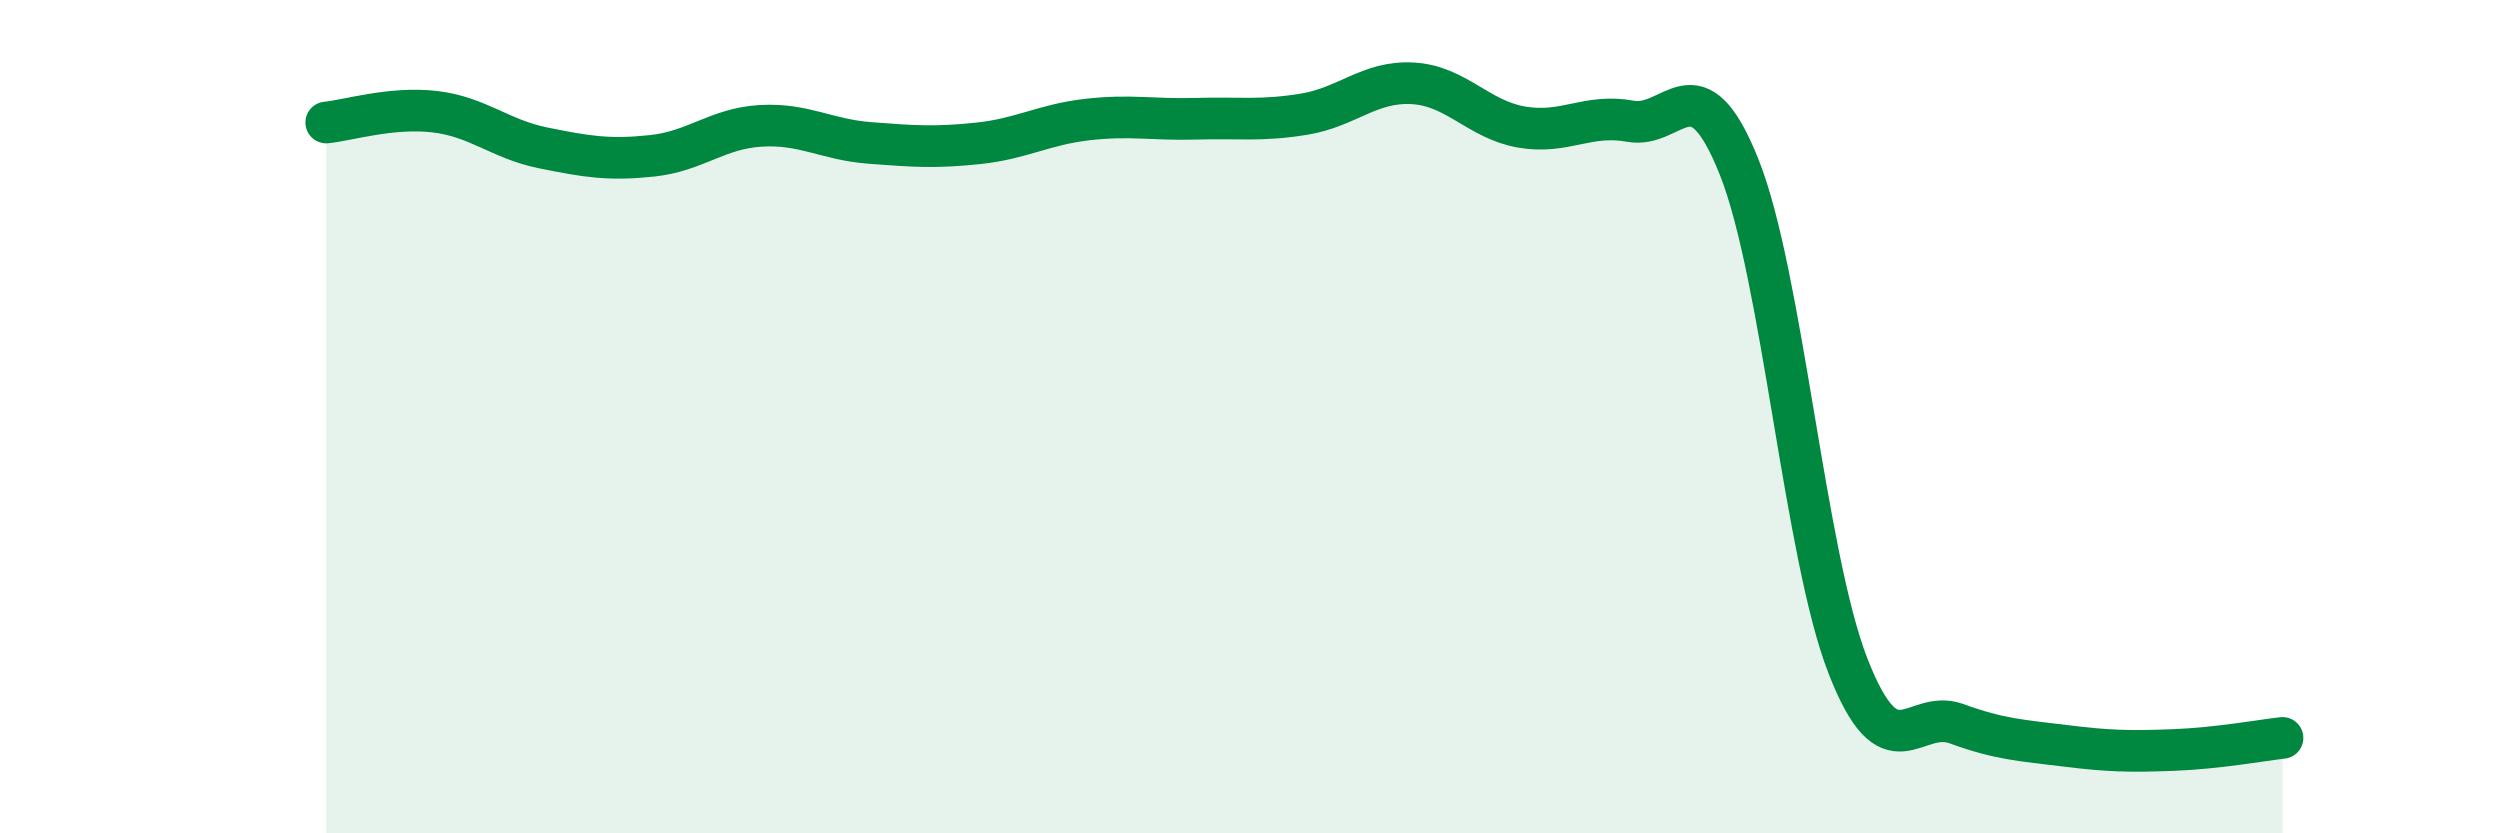
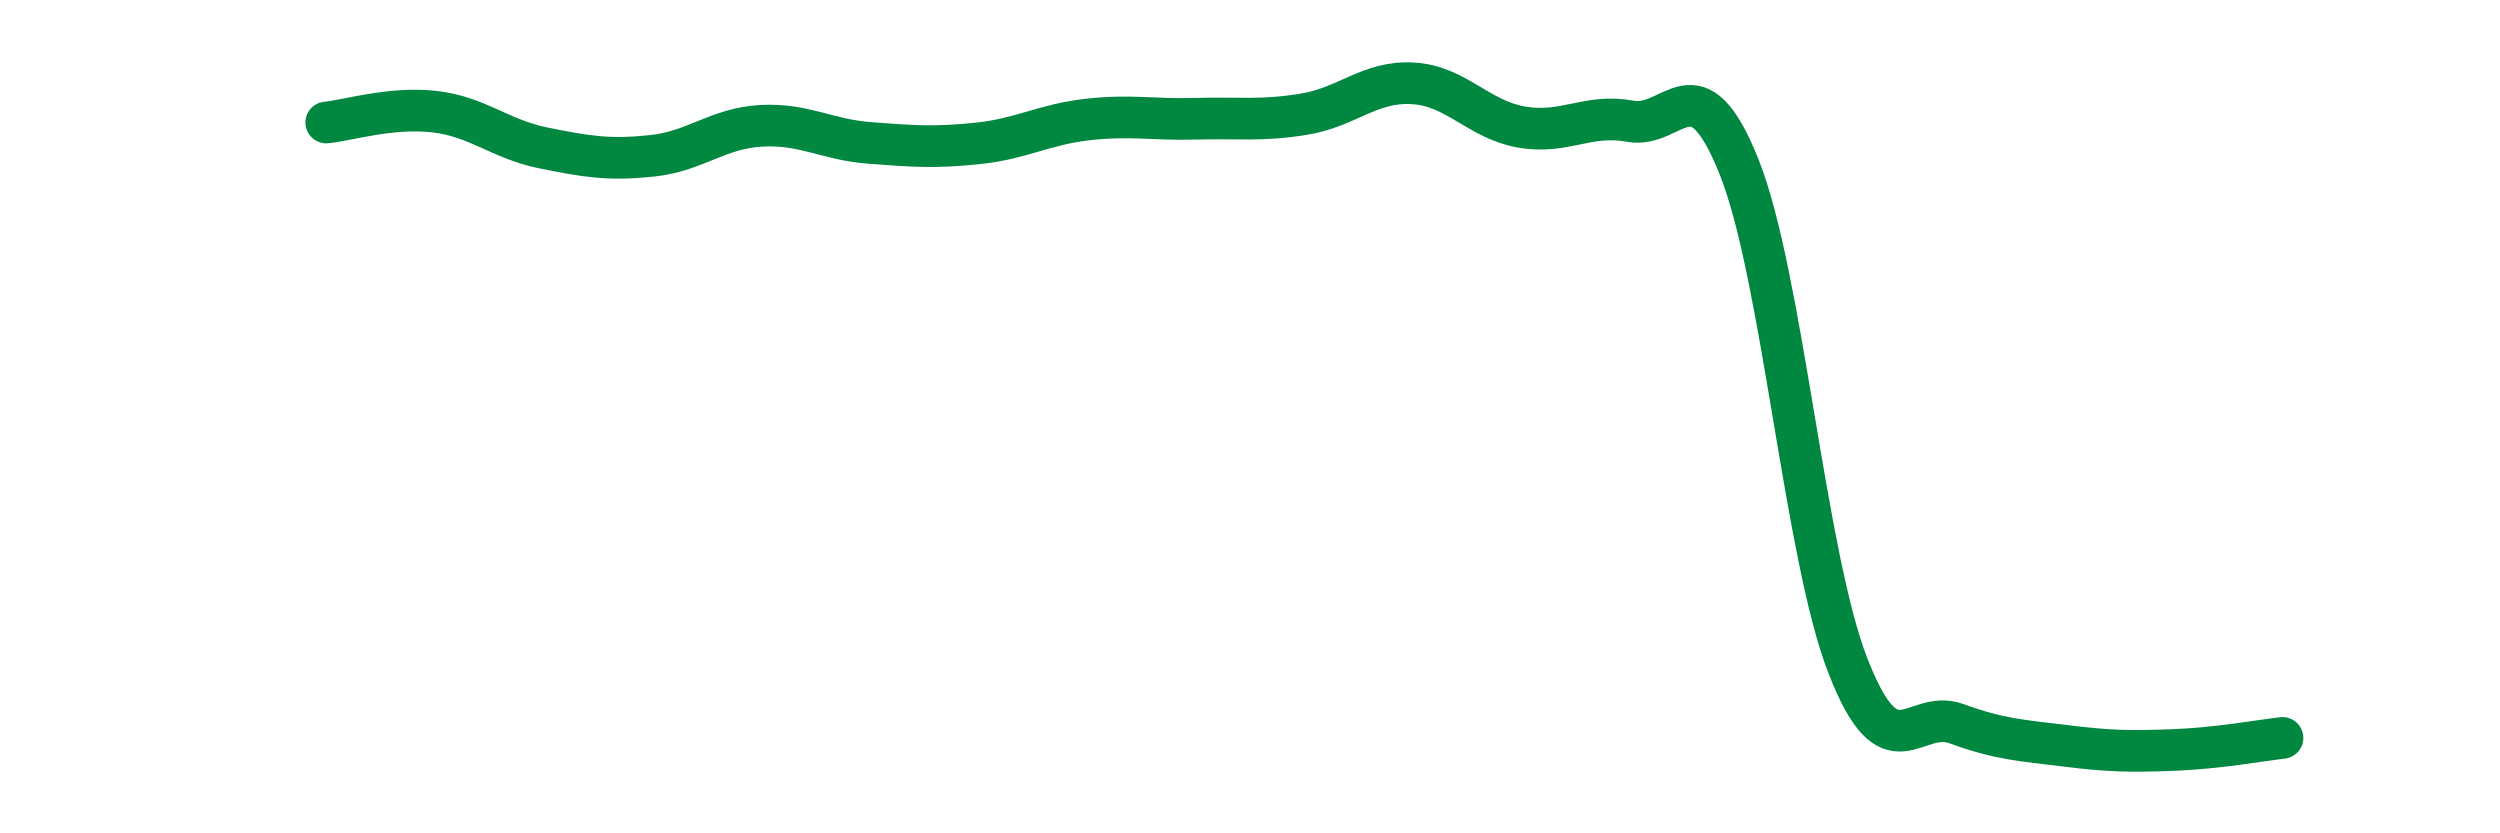
<svg xmlns="http://www.w3.org/2000/svg" width="60" height="20" viewBox="0 0 60 20">
-   <path d="M 7.83,2.94 C 8.35,2.89 9.39,2.56 10.43,2.68 C 11.47,2.8 12,3.34 13.04,3.55 C 14.08,3.76 14.61,3.85 15.65,3.74 C 16.69,3.63 17.22,3.08 18.26,3.02 C 19.3,2.96 19.83,3.35 20.87,3.43 C 21.91,3.51 22.44,3.55 23.48,3.44 C 24.52,3.33 25.05,2.99 26.09,2.87 C 27.13,2.75 27.66,2.88 28.7,2.85 C 29.74,2.82 30.26,2.91 31.3,2.74 C 32.34,2.57 32.87,1.94 33.91,2 C 34.95,2.06 35.48,2.87 36.52,3.05 C 37.56,3.23 38.09,2.72 39.13,2.91 C 40.17,3.1 40.7,1.4 41.74,4.01 C 42.78,6.62 43.31,13.31 44.35,15.98 C 45.39,18.65 45.92,16.99 46.96,17.37 C 48,17.75 48.53,17.77 49.57,17.9 C 50.61,18.03 51.13,18.04 52.17,18 C 53.21,17.96 54.26,17.77 54.78,17.71L54.78 20L7.83 20Z" fill="#008740" opacity="0.1" stroke-linecap="round" stroke-linejoin="round" />
  <path d="M 7.83,2.94 C 8.35,2.89 9.39,2.56 10.43,2.68 C 11.47,2.8 12,3.34 13.04,3.55 C 14.08,3.76 14.61,3.85 15.65,3.74 C 16.69,3.63 17.22,3.08 18.26,3.02 C 19.3,2.96 19.83,3.35 20.87,3.43 C 21.91,3.51 22.44,3.55 23.48,3.44 C 24.52,3.33 25.05,2.99 26.09,2.87 C 27.13,2.75 27.66,2.88 28.7,2.85 C 29.74,2.82 30.26,2.91 31.3,2.74 C 32.34,2.57 32.87,1.94 33.91,2 C 34.95,2.06 35.48,2.87 36.52,3.05 C 37.56,3.23 38.09,2.72 39.13,2.91 C 40.17,3.1 40.7,1.4 41.74,4.01 C 42.78,6.62 43.31,13.31 44.35,15.98 C 45.39,18.65 45.92,16.99 46.96,17.37 C 48,17.75 48.53,17.77 49.57,17.9 C 50.61,18.03 51.13,18.04 52.17,18 C 53.21,17.96 54.26,17.77 54.78,17.71" stroke="#008740" stroke-width="1" fill="none" stroke-linecap="round" stroke-linejoin="round" />
</svg>